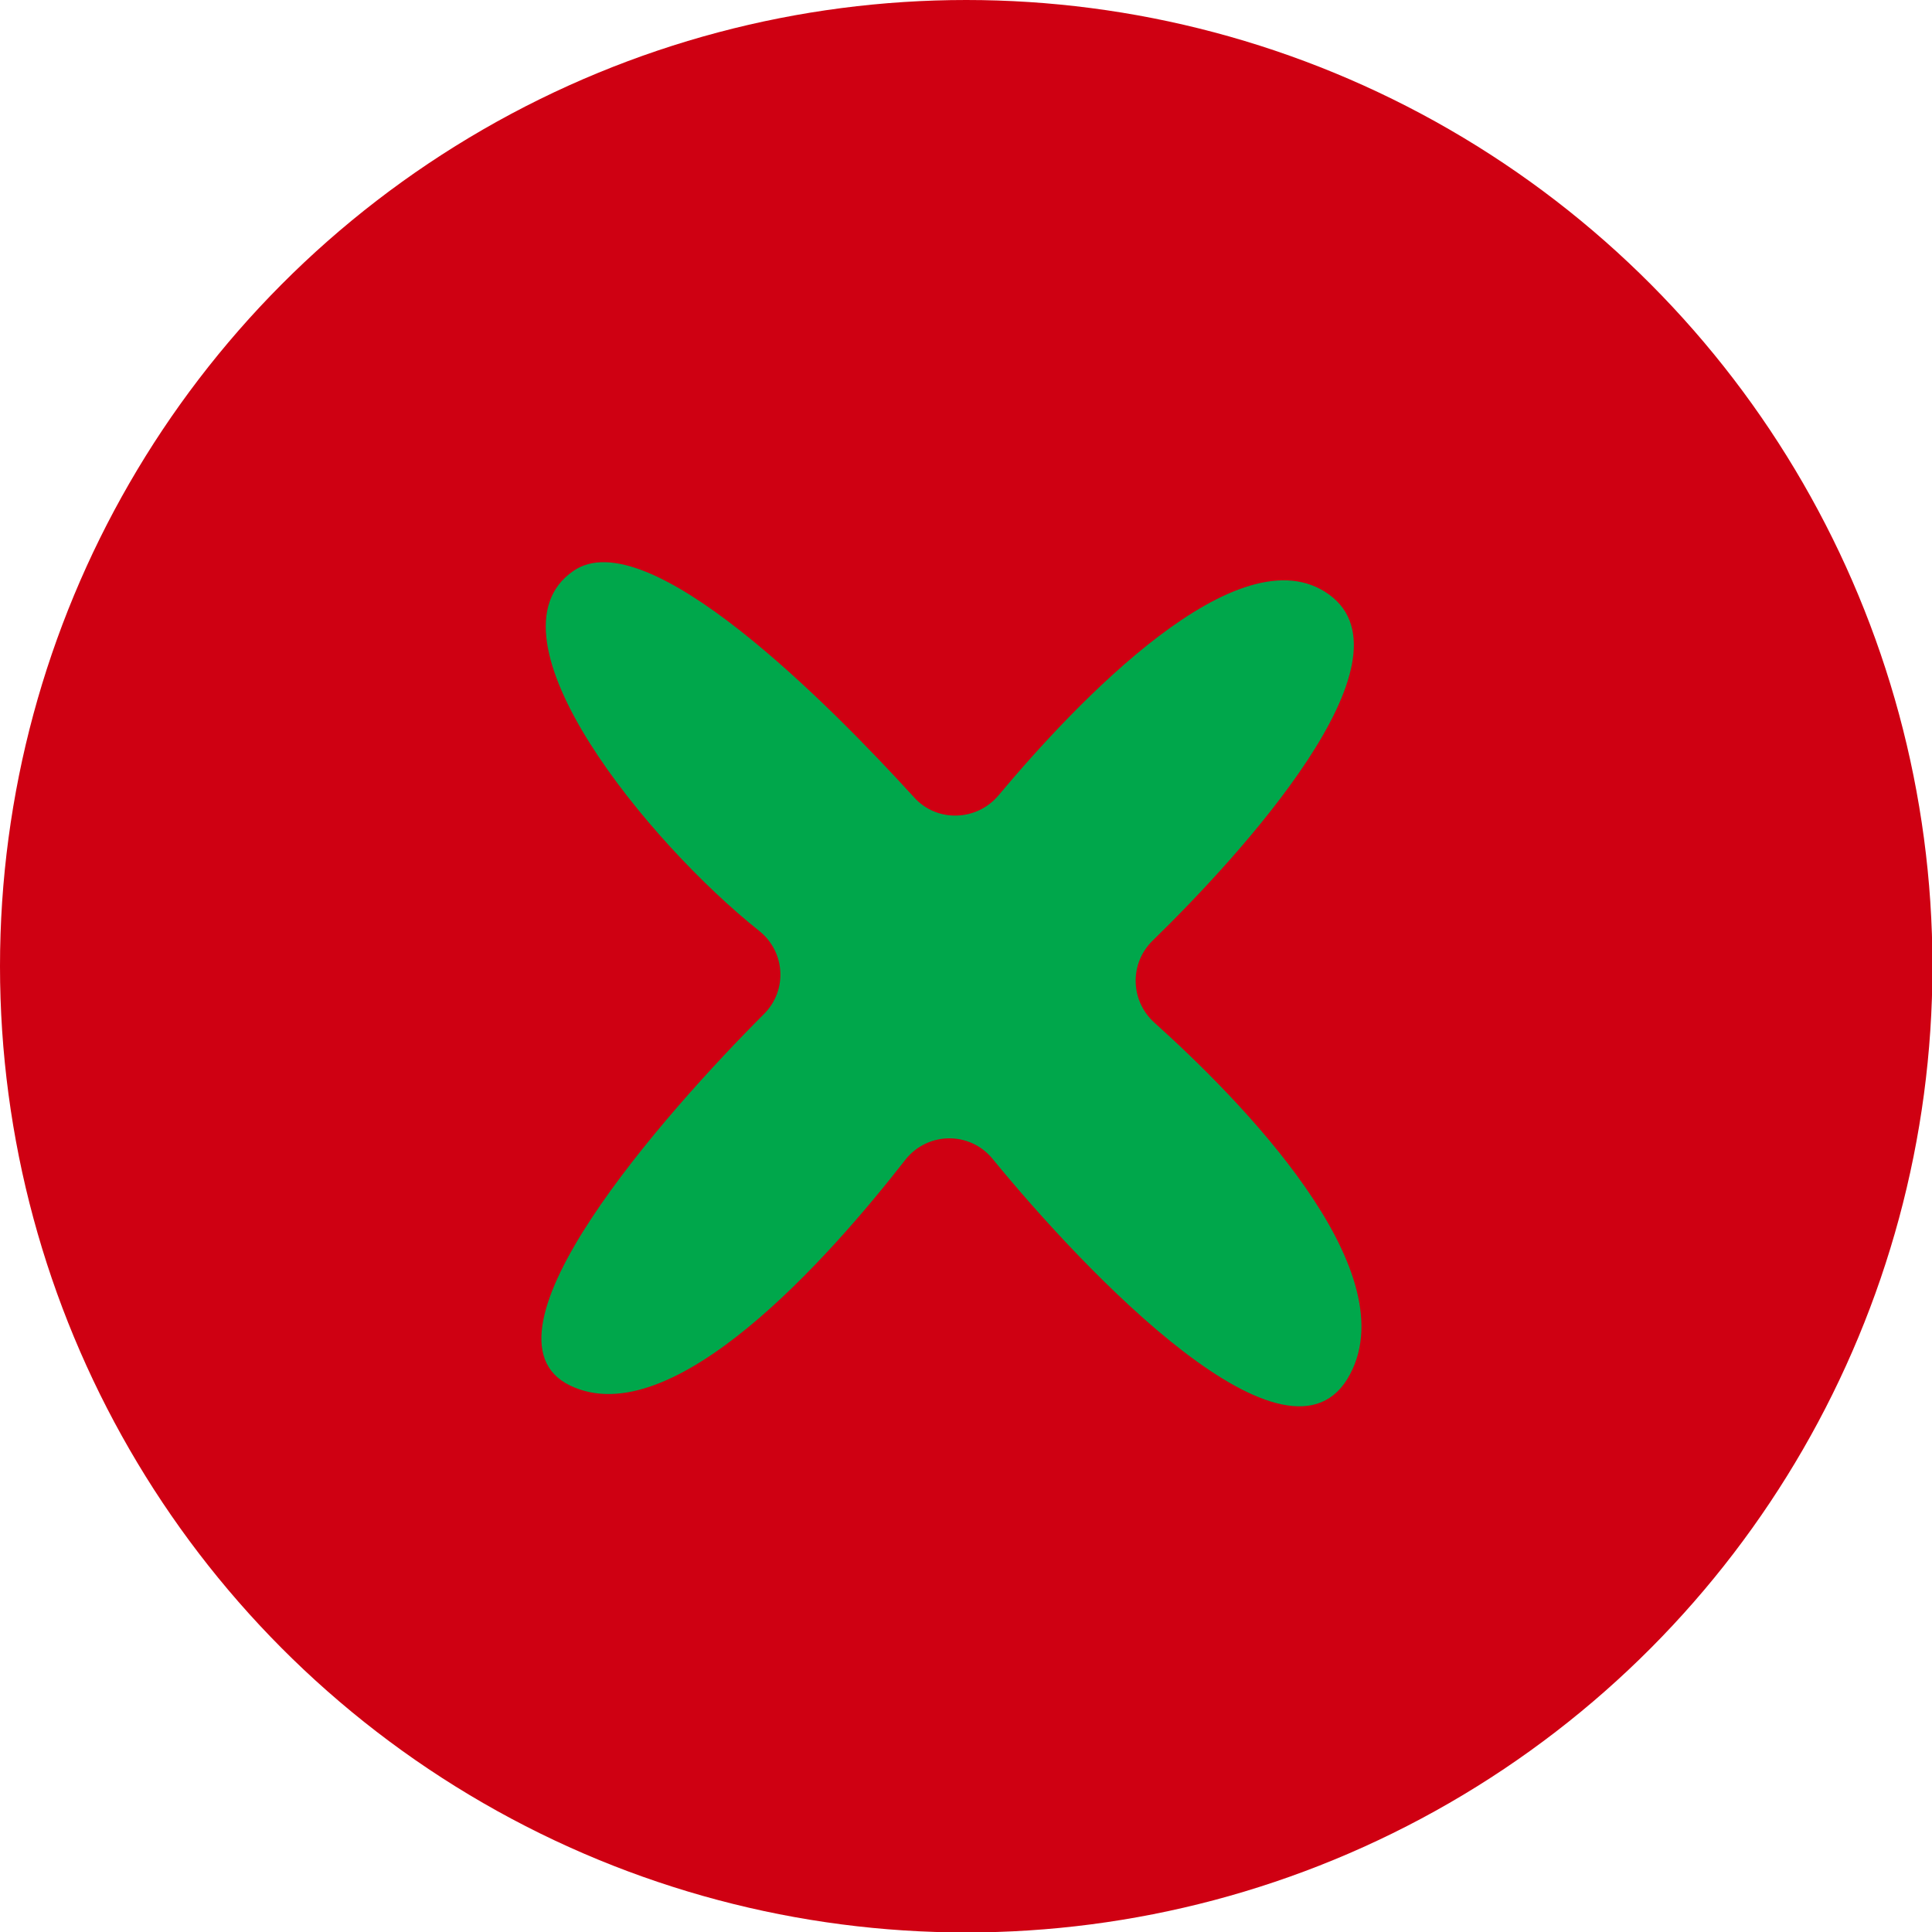
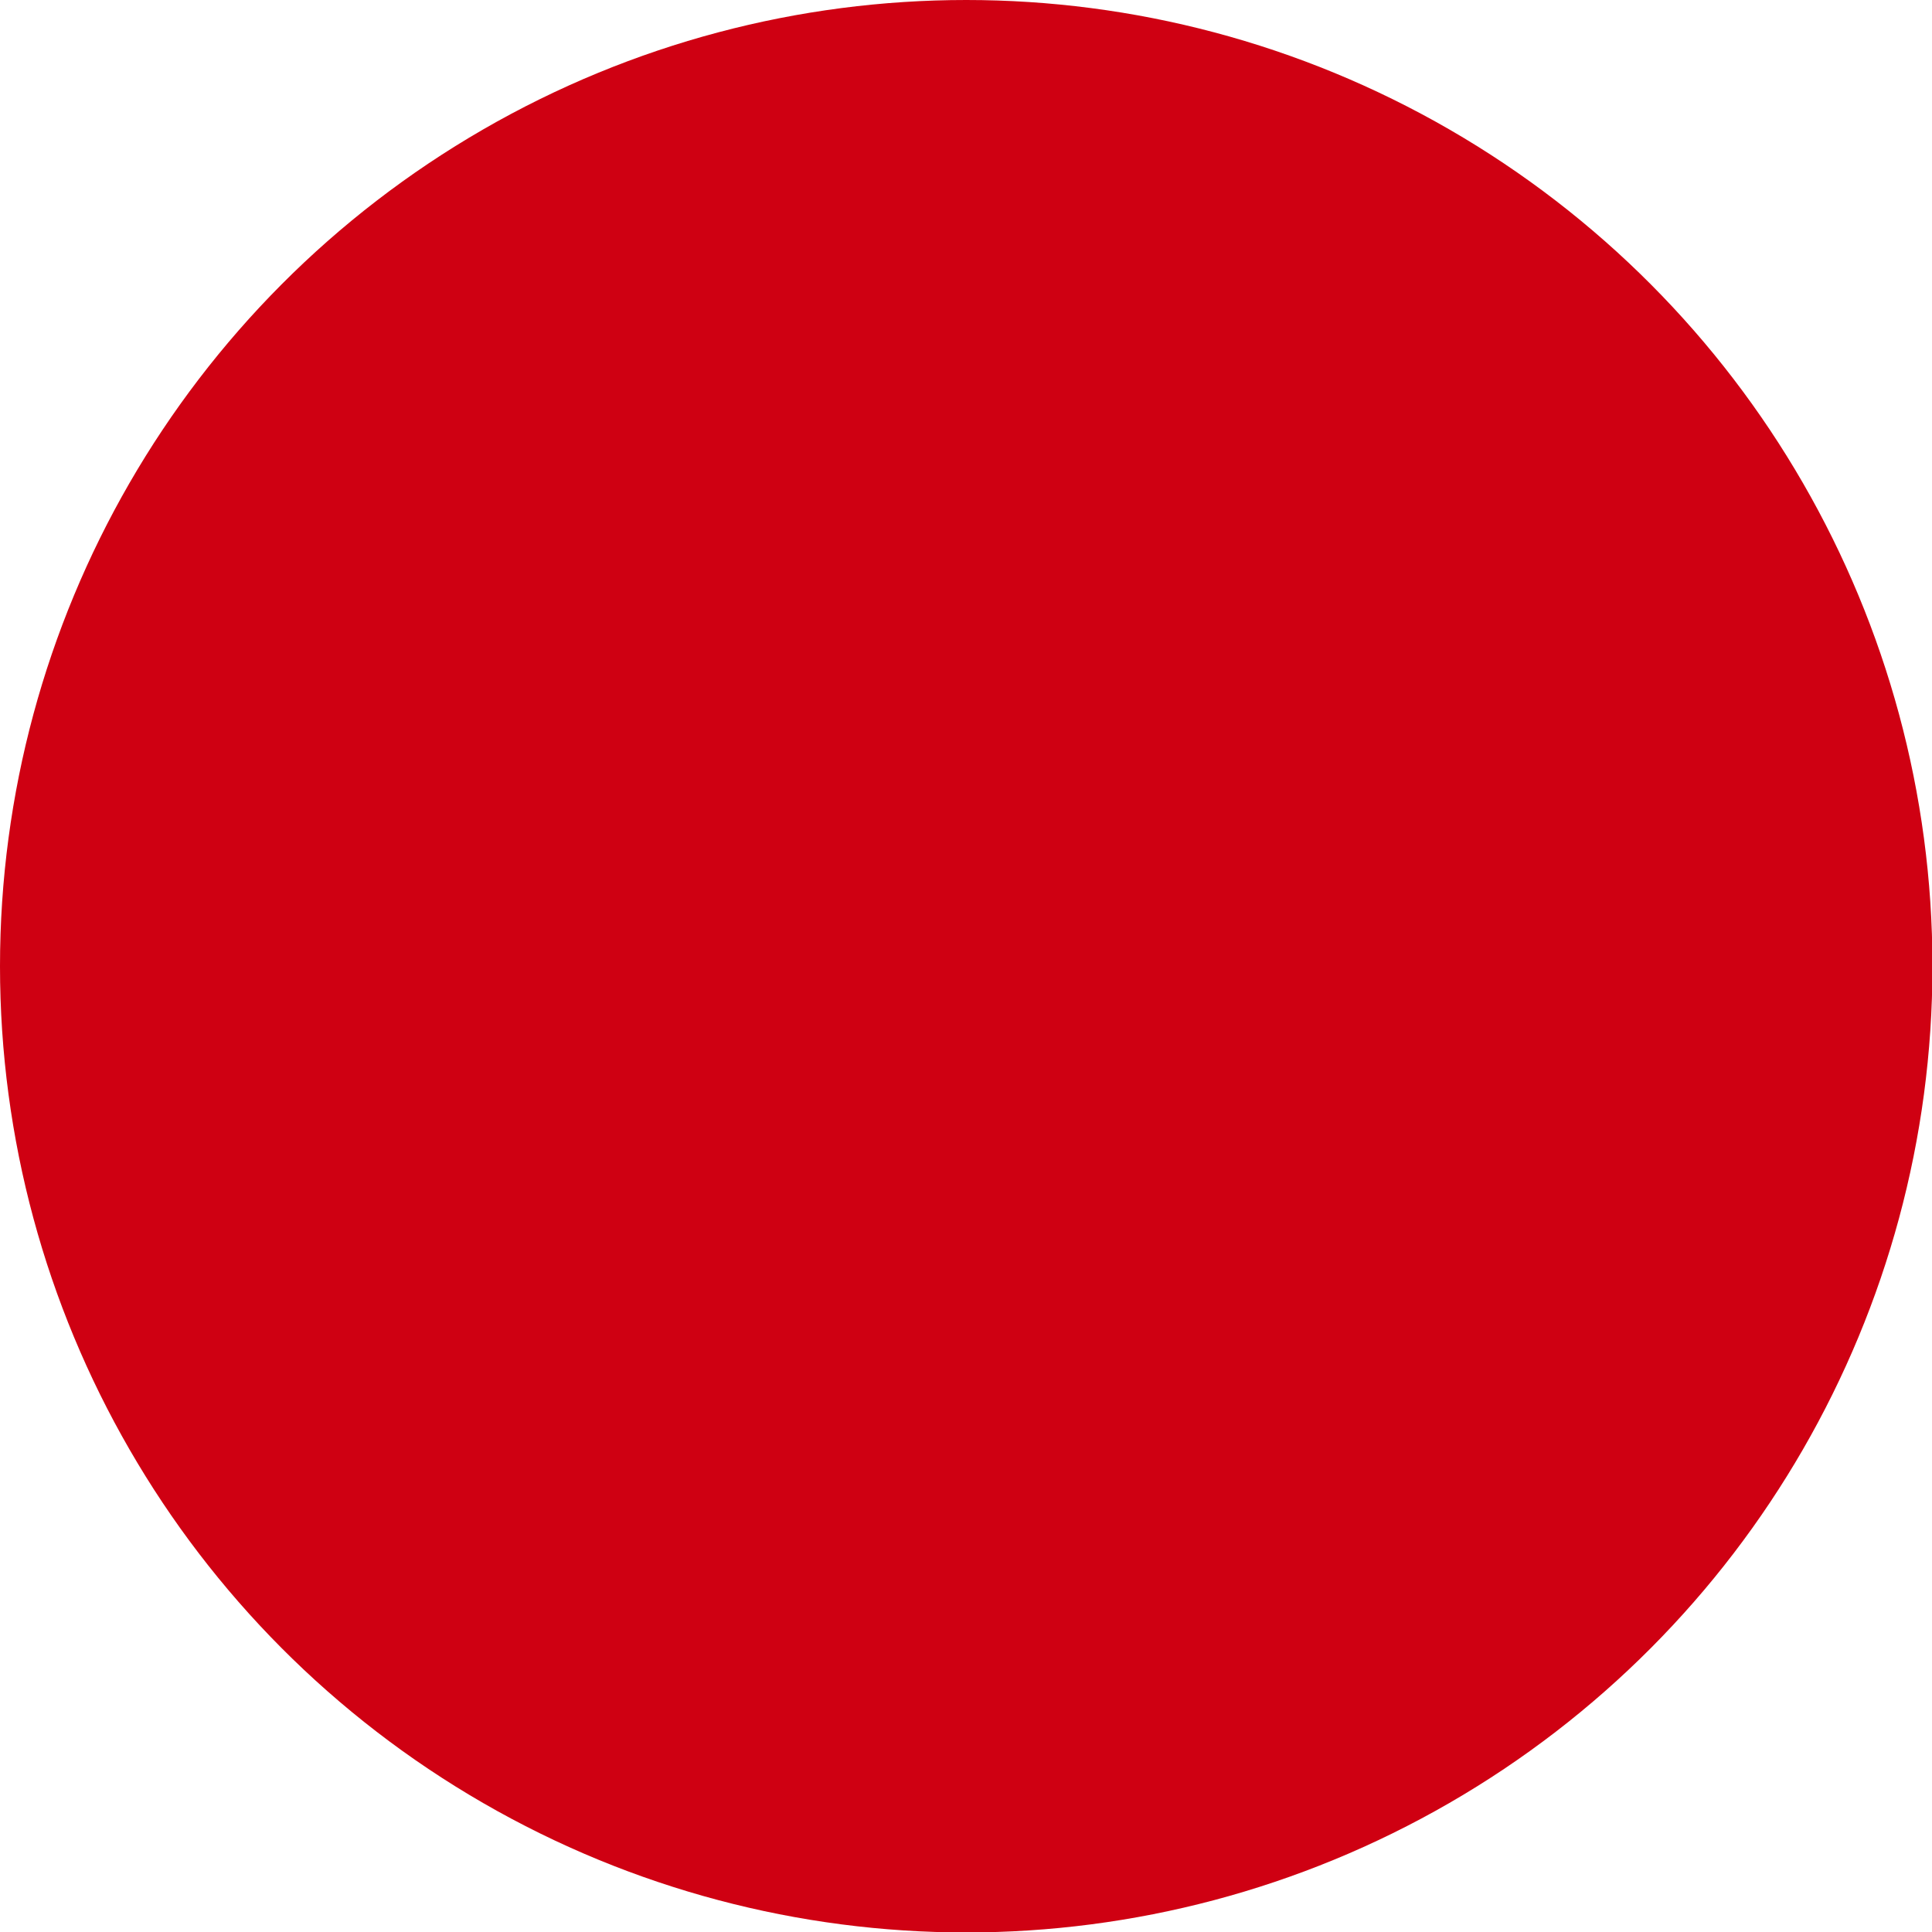
<svg xmlns="http://www.w3.org/2000/svg" id="_レイヤー_1" data-name="レイヤー_1" version="1.1" viewBox="0 0 42.53 42.53">
  <defs>
    <style>
      .st0 {
        fill: #cf0012;
      }

      .st1 {
        fill: #00a74b;
      }
    </style>
  </defs>
  <circle class="st0" cx="21.27" cy="21.27" r="21.27" />
-   <path class="st1" d="M16.82,22.32c.52-.52.47-1.37-.11-1.83-2.42-1.92-6.17-6.48-4.09-7.92,1.62-1.13,5.65,2.95,7.5,4.98.5.56,1.38.53,1.86-.04,1.68-2.01,5.3-5.86,7.28-4.42s-1.95,5.73-3.89,7.62c-.51.5-.49,1.32.04,1.8,1.87,1.68,5.55,5.4,4.31,7.74-1.32,2.51-5.85-2.27-7.87-4.74-.5-.61-1.43-.6-1.92.02-1.66,2.13-5.12,6.06-7.38,4.97s2.1-6.01,4.27-8.18Z" />
</svg>